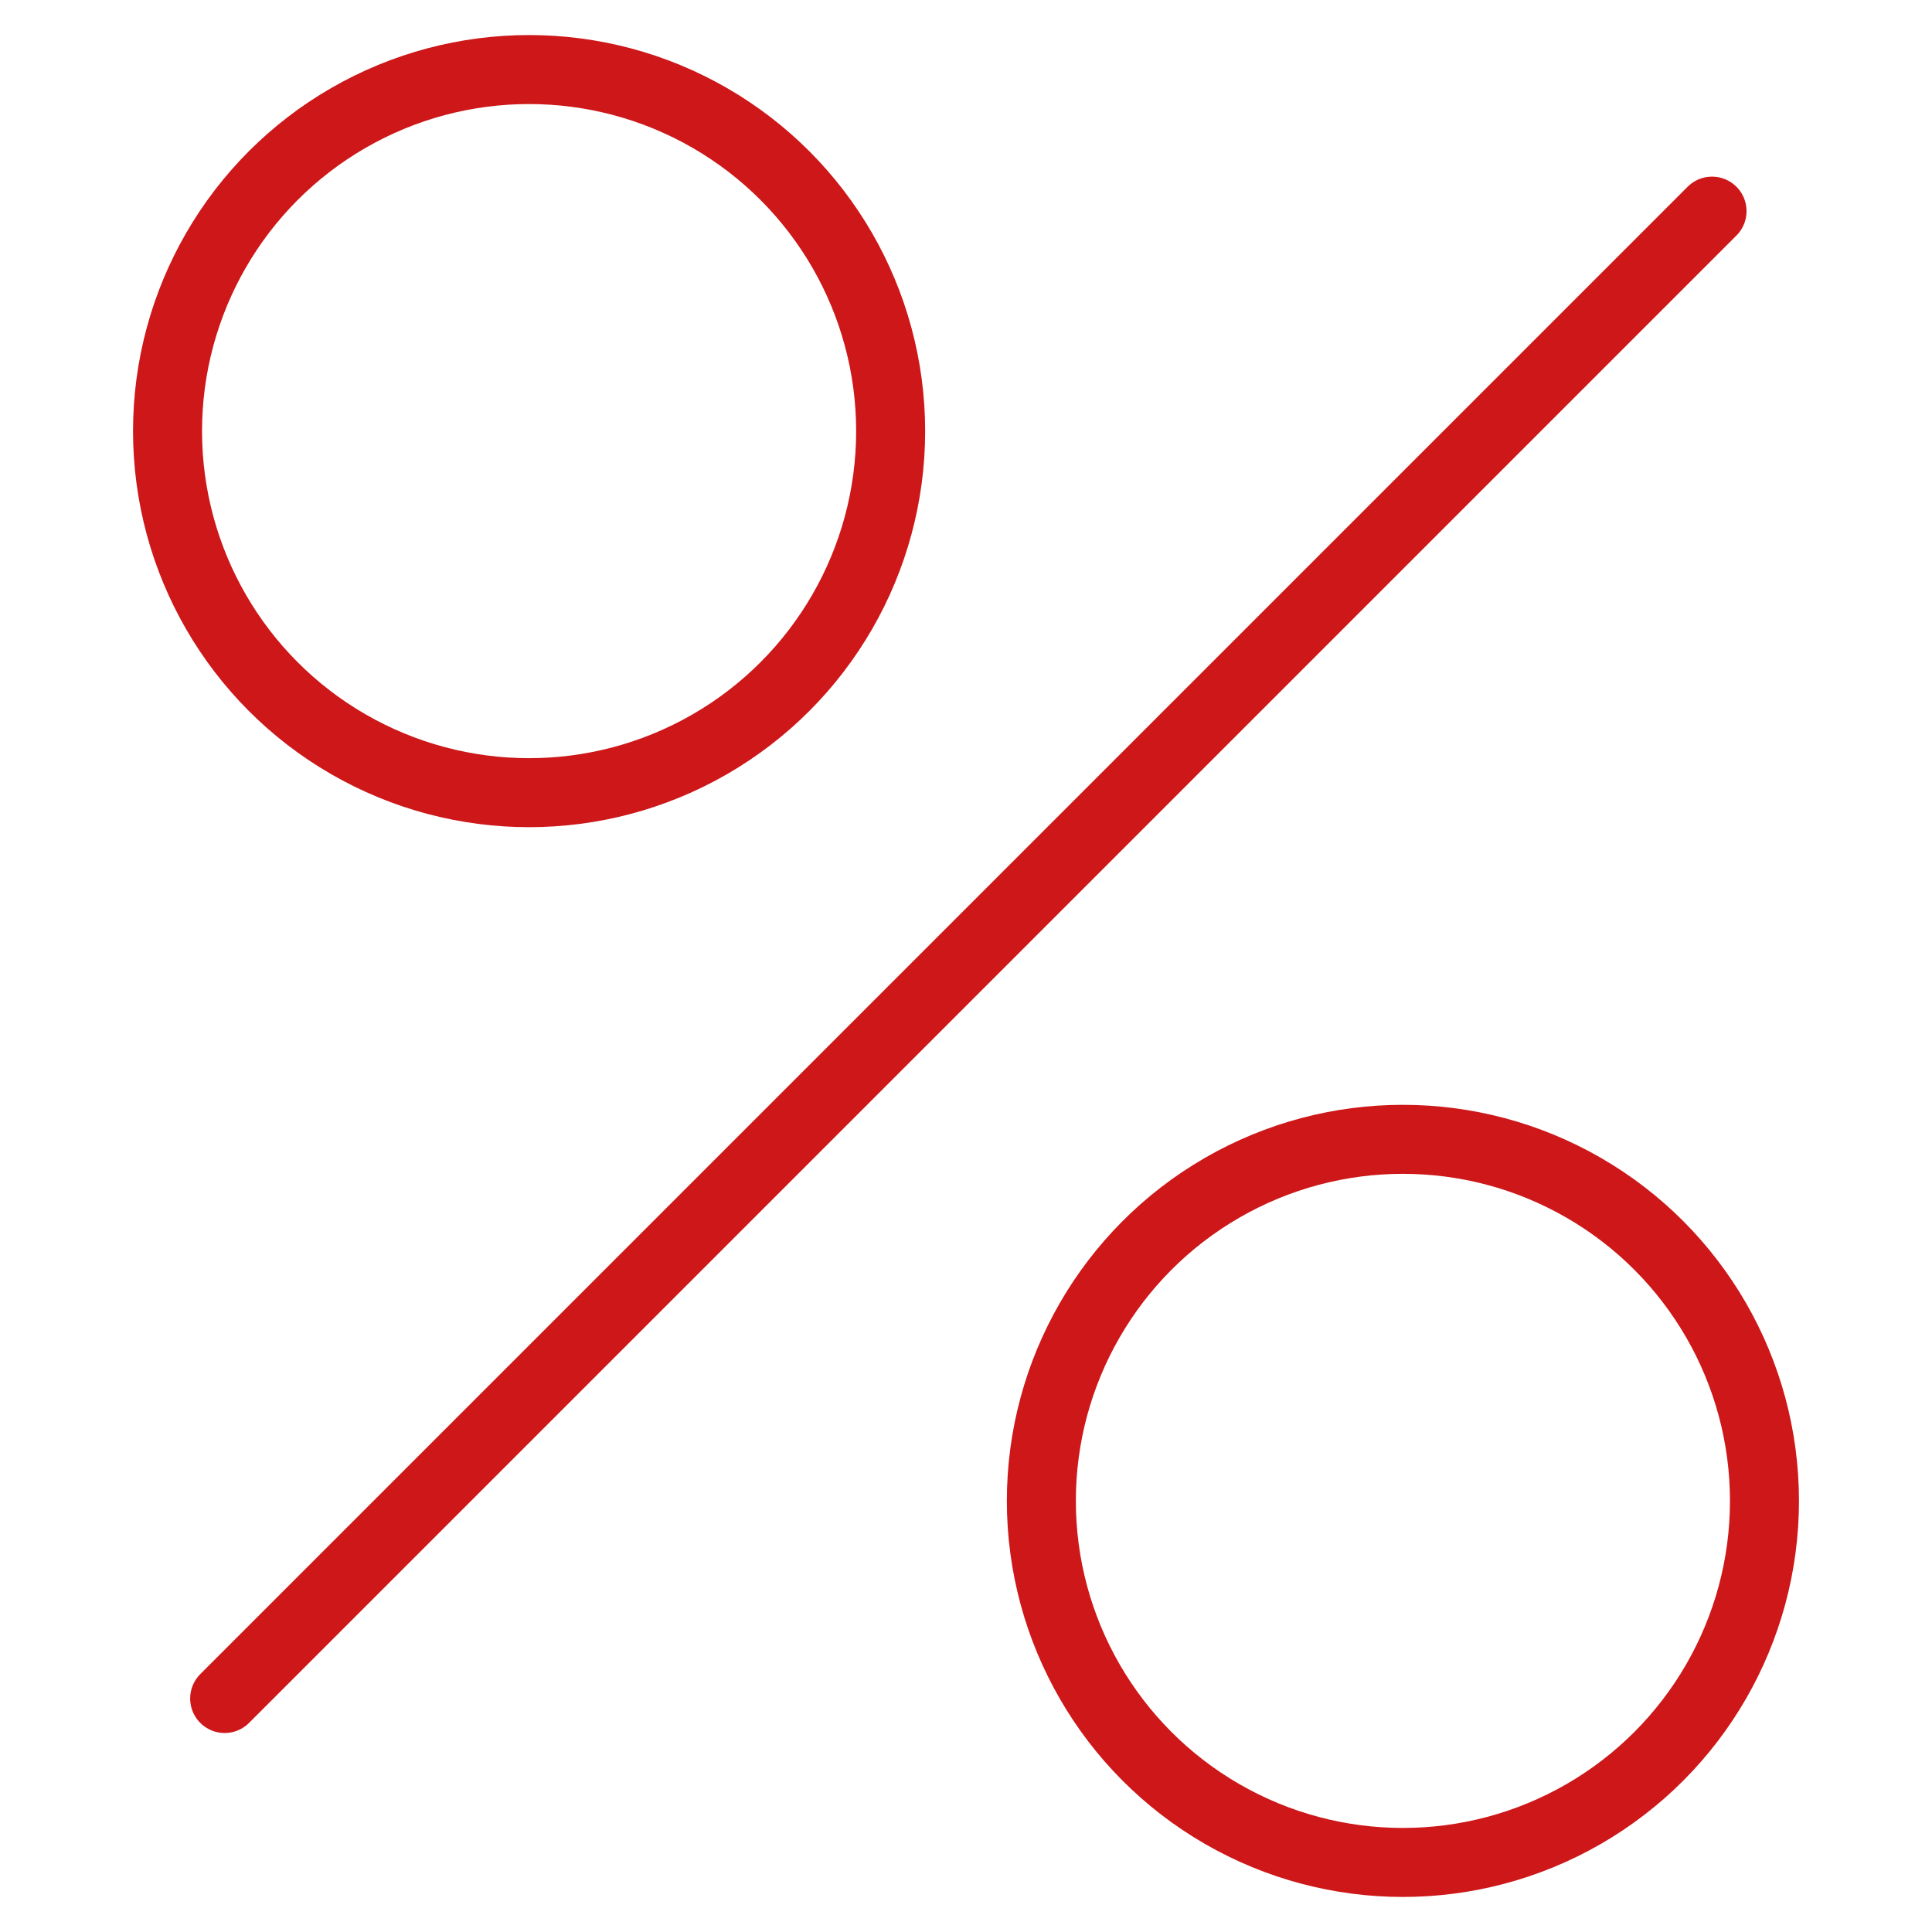
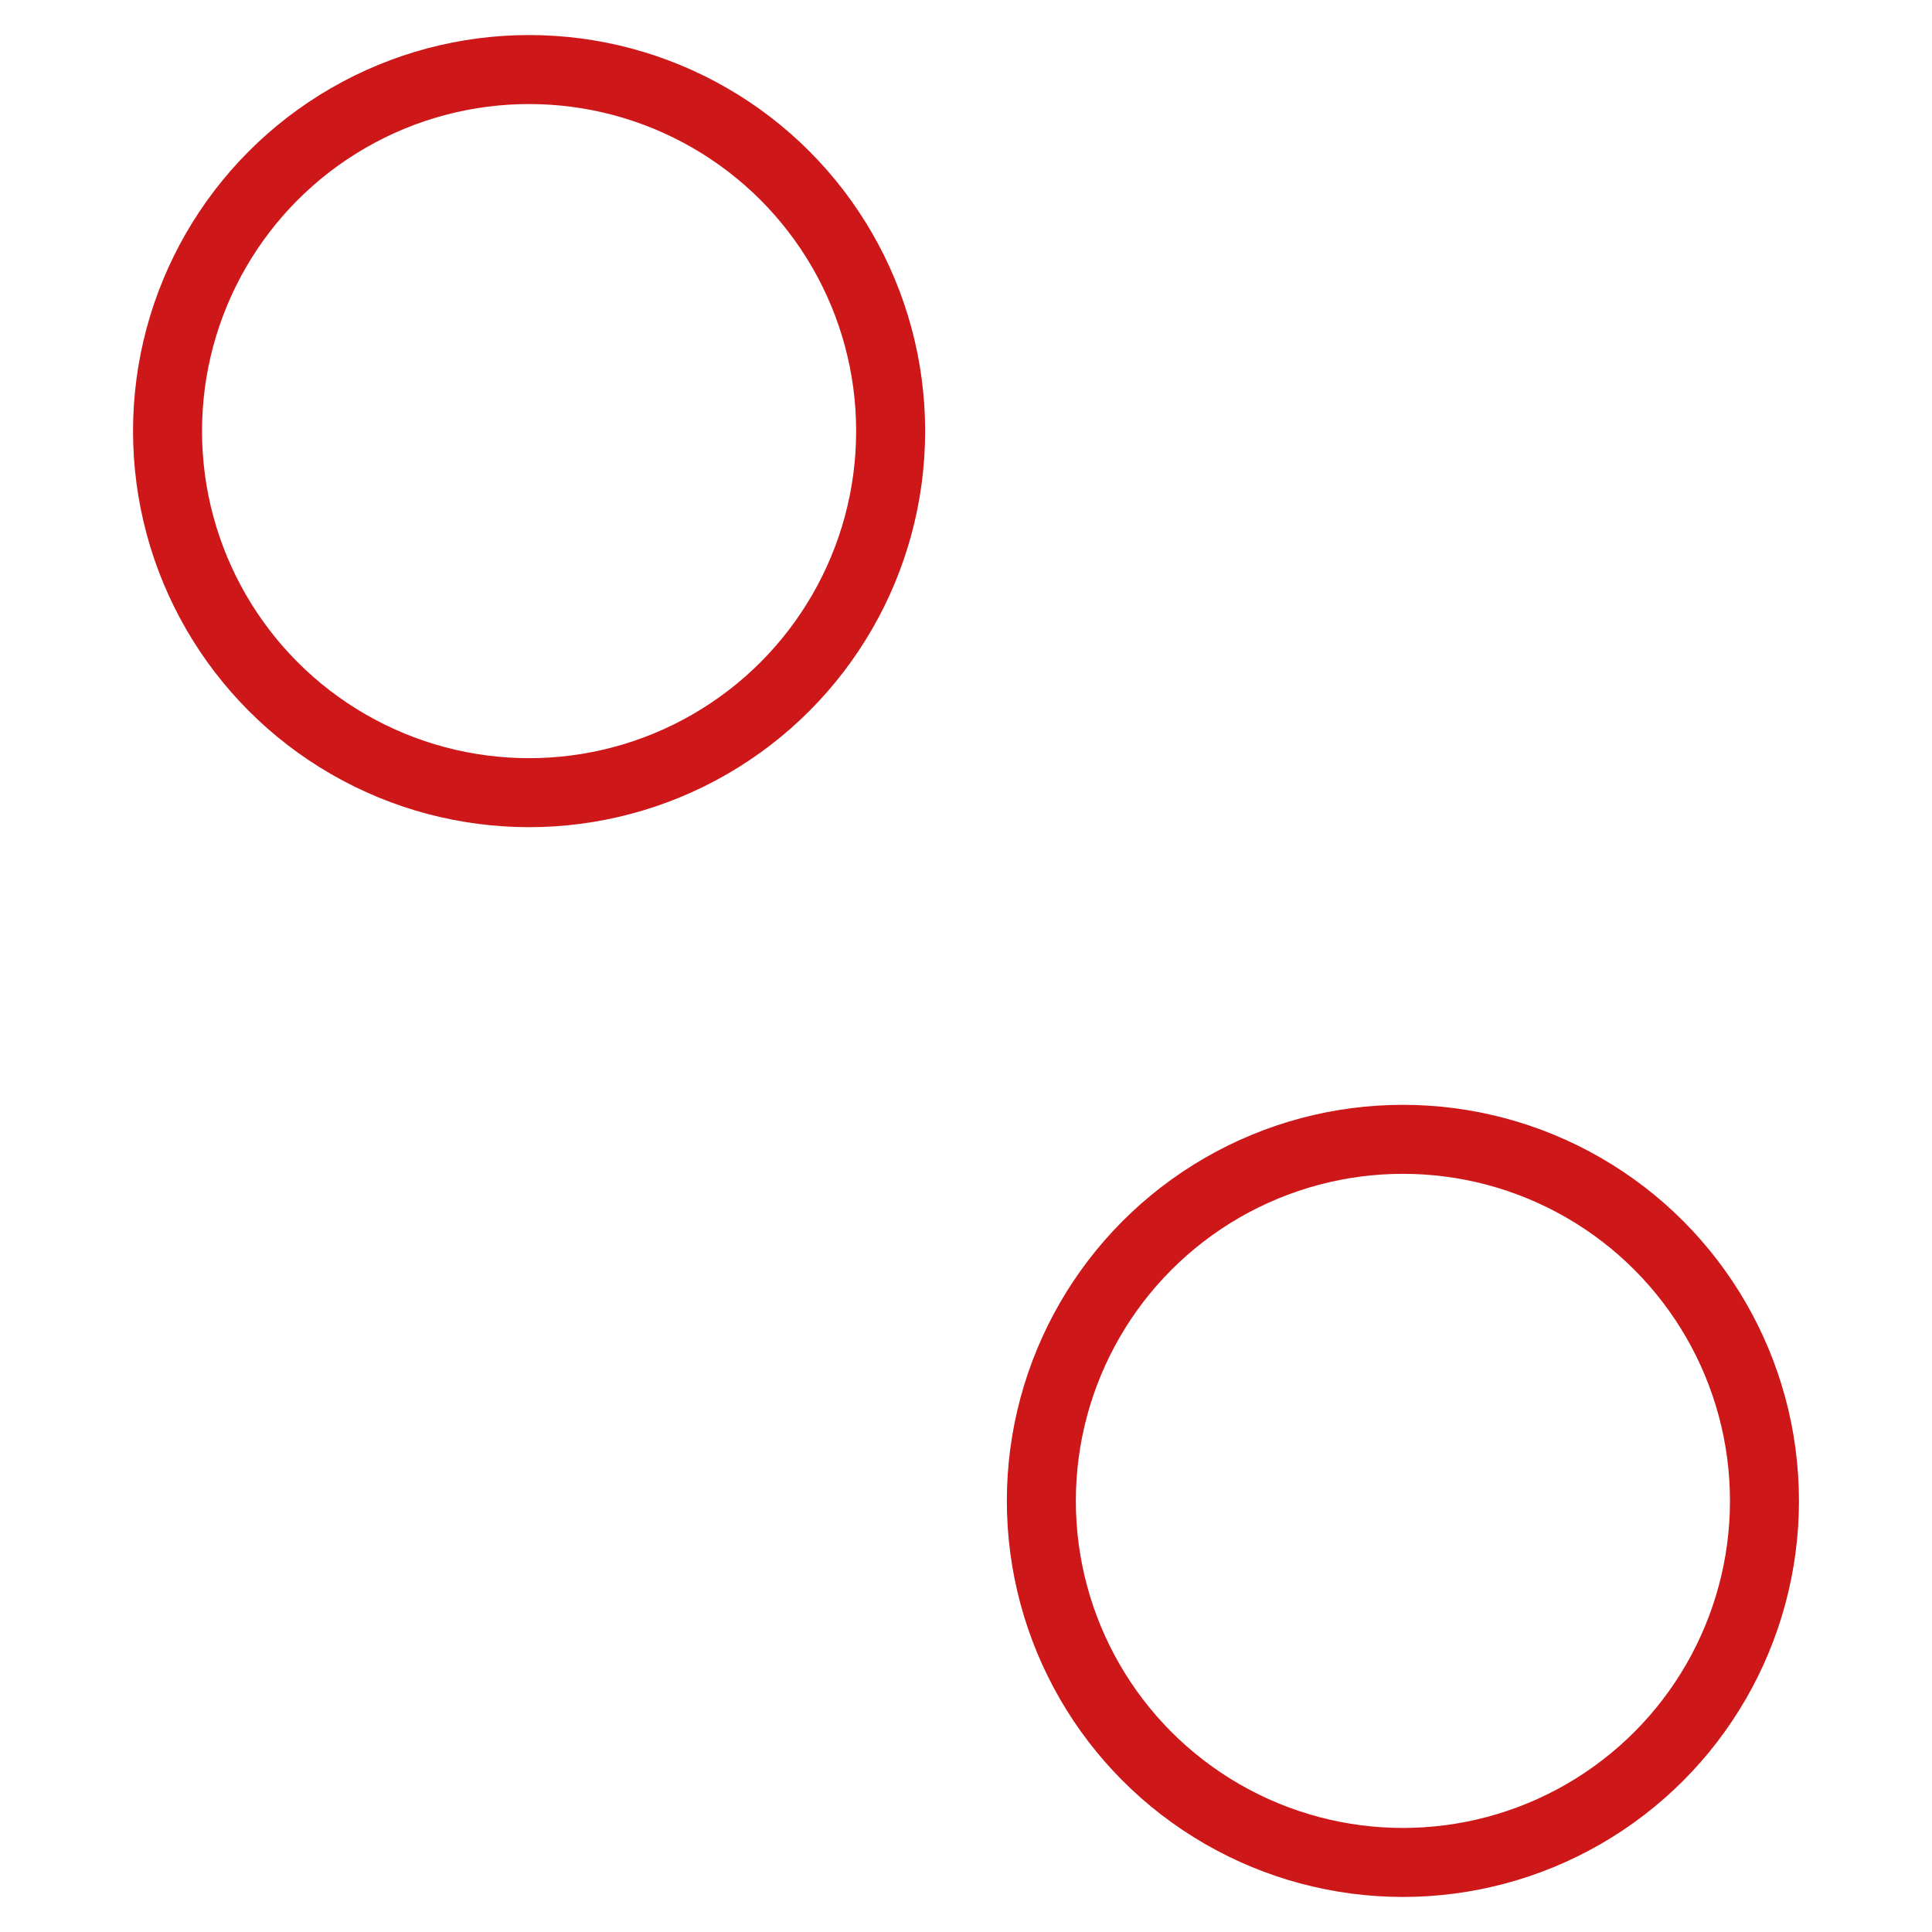
<svg xmlns="http://www.w3.org/2000/svg" id="Layer_1" viewBox="0 0 70 70">
  <defs>
    <style>
      .cls-1 {
        fill: none;
        stroke: #cd1719;
        stroke-linecap: round;
        stroke-linejoin: round;
        stroke-width: 2.5px;
      }
    </style>
  </defs>
  <circle class="cls-1" cx="19.17" cy="15.62" r="13.1" />
  <circle class="cls-1" cx="50.83" cy="54.38" r="13.1" />
-   <line class="cls-1" x1="8.14" y1="61.54" x2="62.03" y2="7.65" />
</svg>